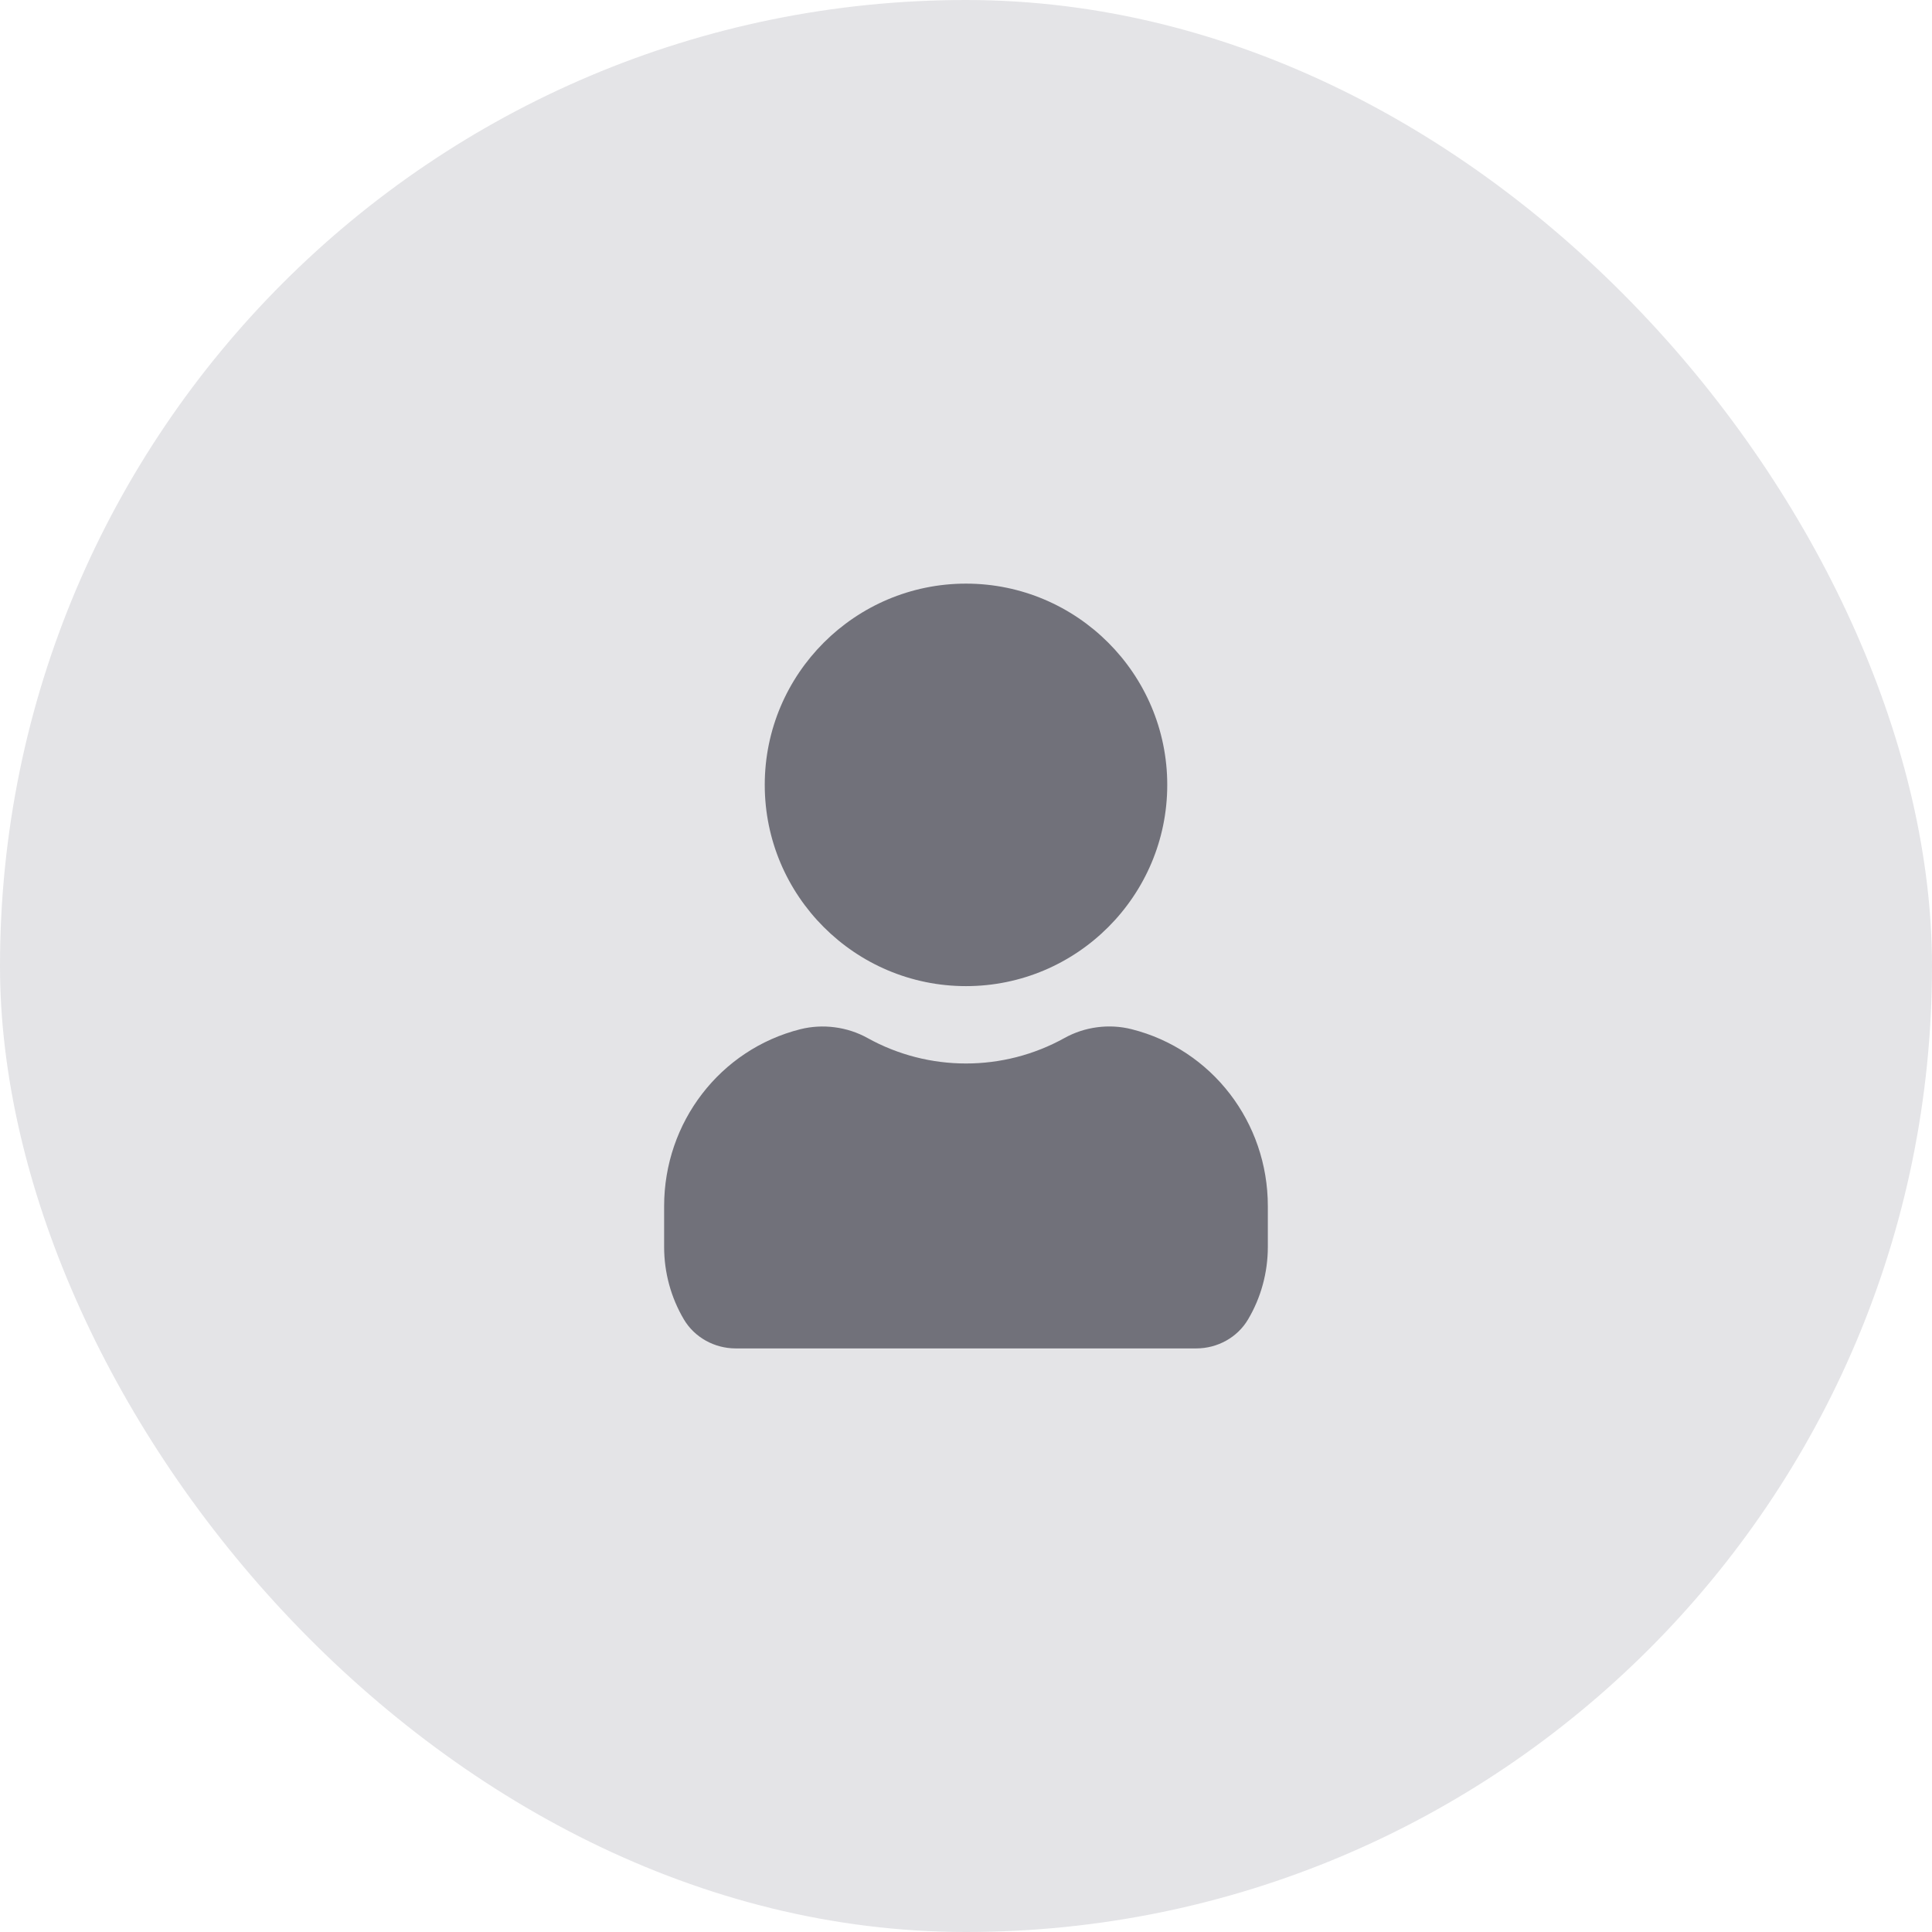
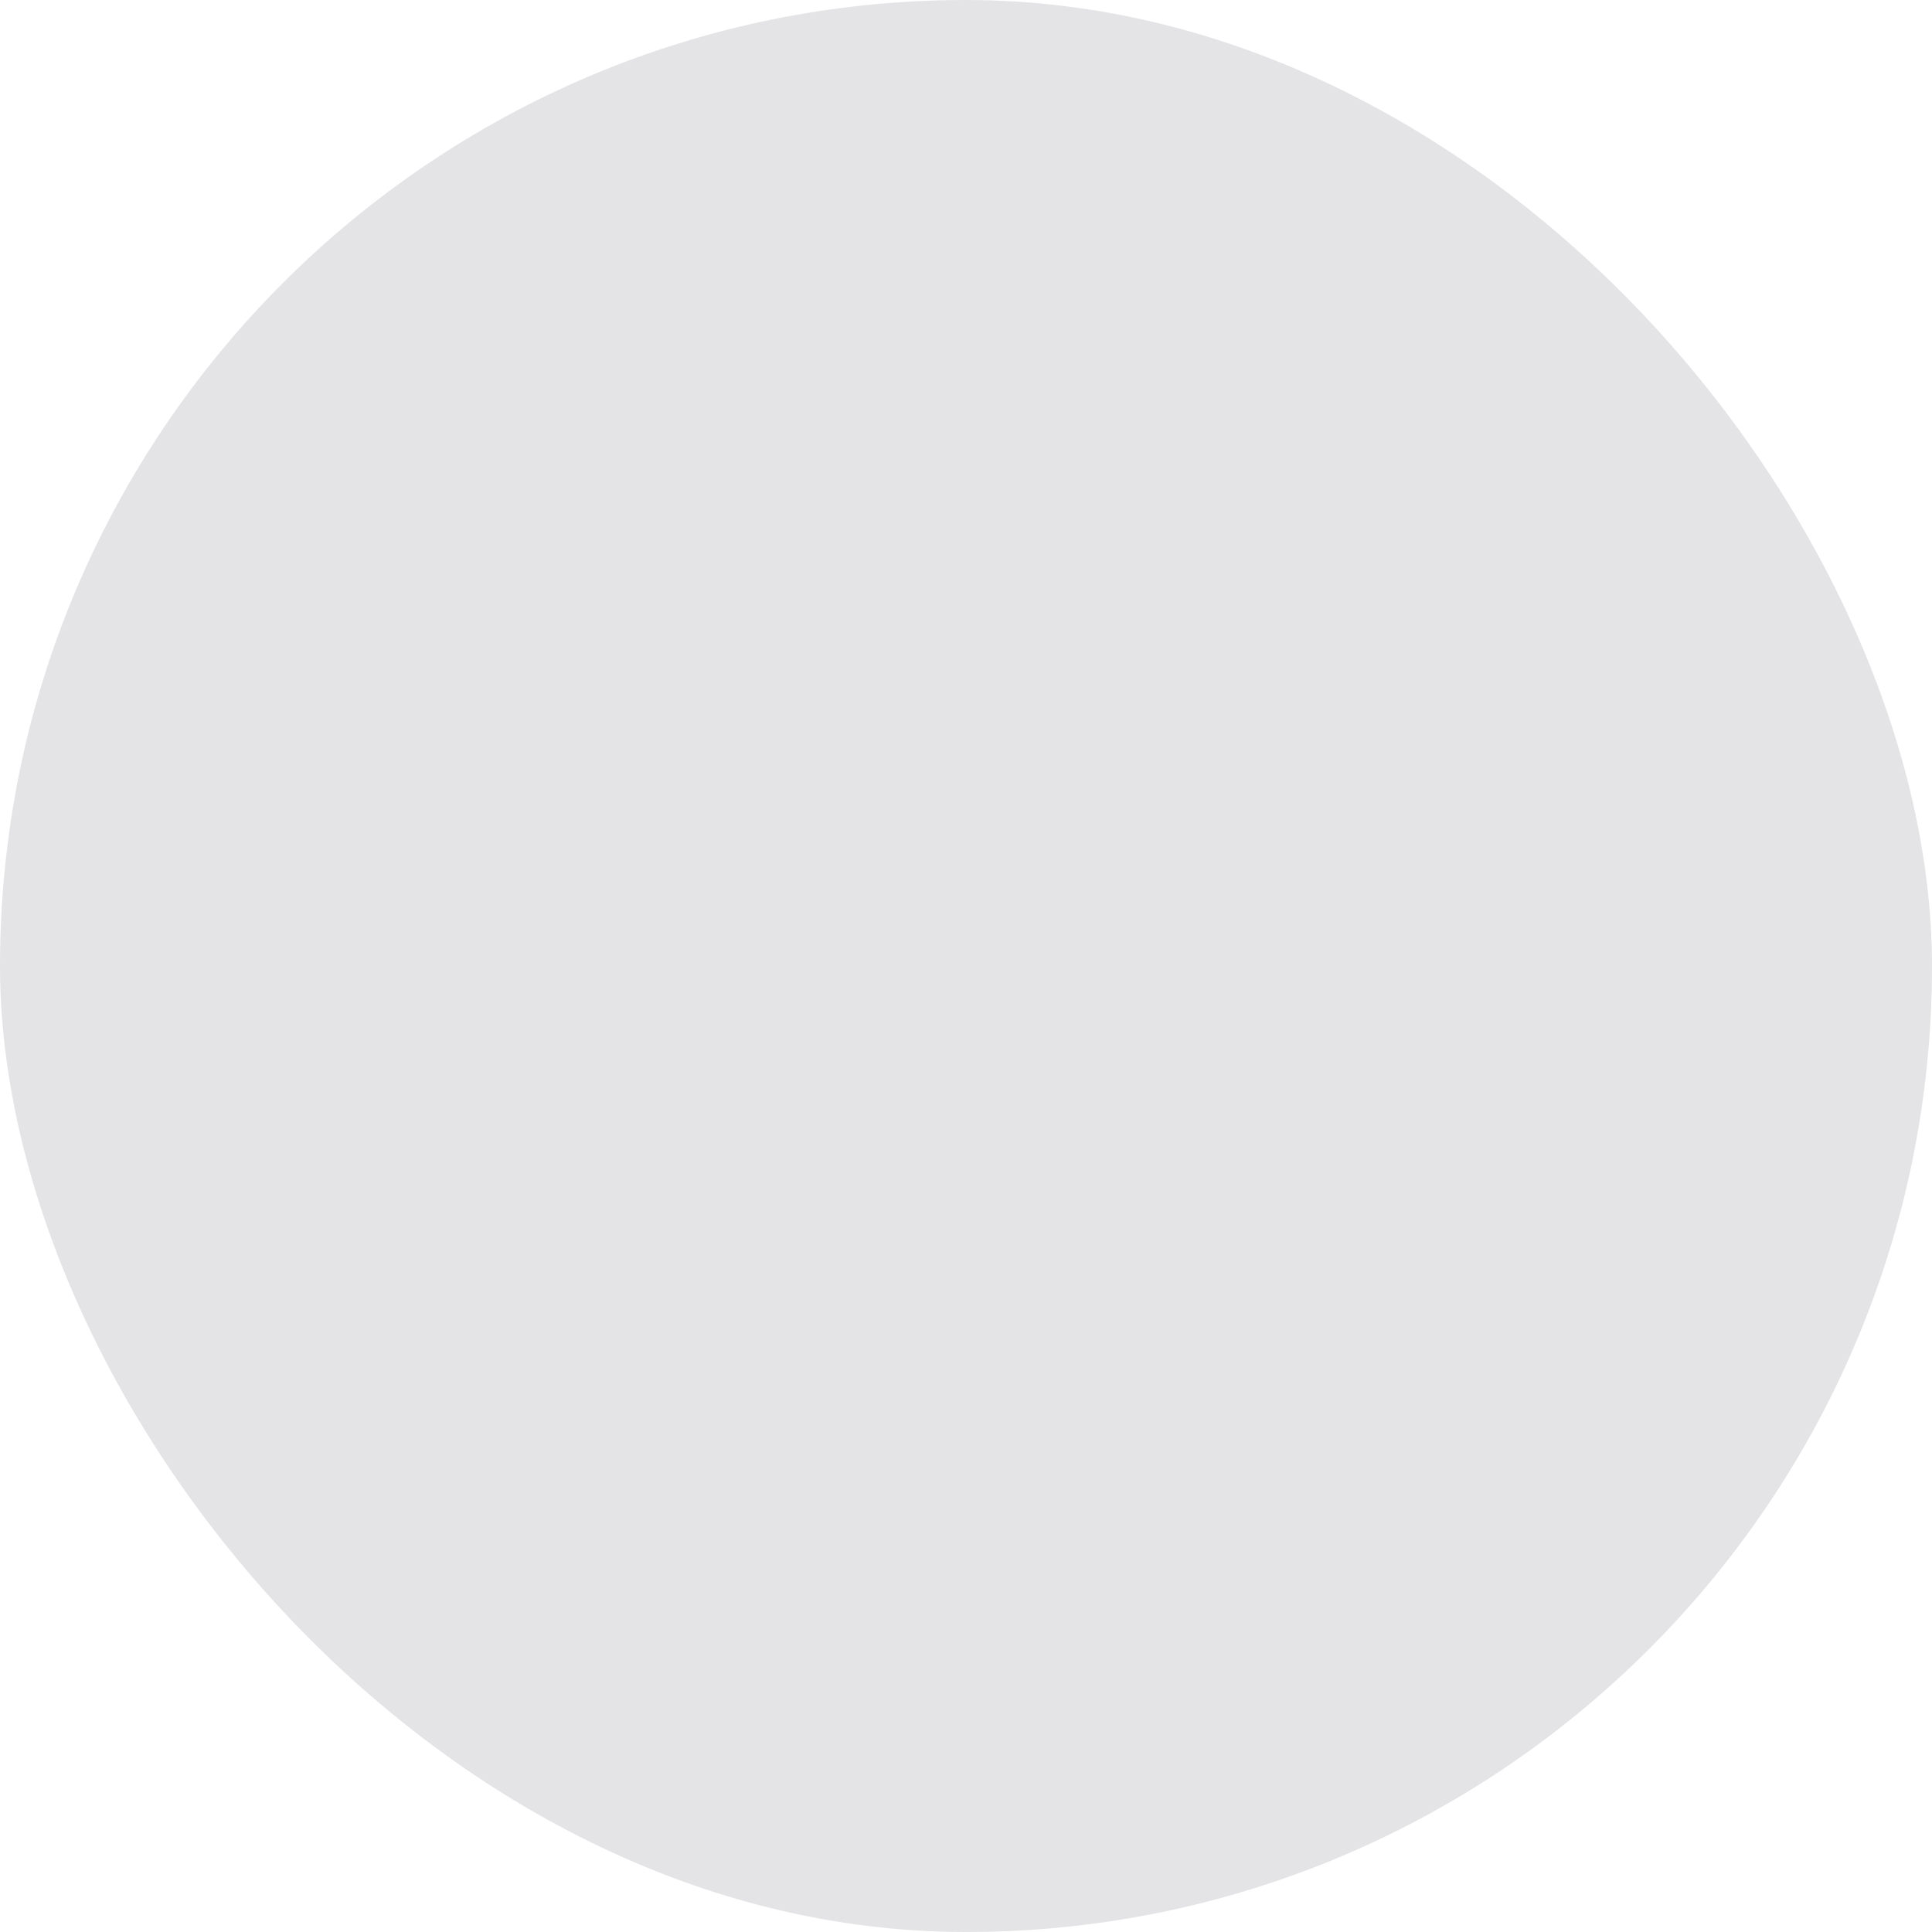
<svg xmlns="http://www.w3.org/2000/svg" width="48" height="48" viewBox="0 0 48 48" fill="none">
  <rect width="48" height="48" rx="24" fill="#E4E4E7" />
-   <path d="M19 19.5C19 16.743 21.243 14.5 24 14.5C26.757 14.5 29 16.743 29 19.5C29 22.257 26.757 24.5 24 24.5C21.243 24.5 19 22.257 19 19.5ZM28.117 25.571C27.558 25.429 26.95 25.509 26.447 25.789C24.929 26.633 23.071 26.633 21.553 25.789C21.051 25.51 20.442 25.431 19.883 25.571C17.891 26.074 16.5 27.882 16.5 29.967V30.978C16.5 31.616 16.67 32.24 16.993 32.784C17.256 33.226 17.749 33.501 18.278 33.501H29.721C30.25 33.501 30.743 33.227 31.006 32.783C31.329 32.24 31.499 31.616 31.499 30.978V29.967C31.5 27.882 30.109 26.074 28.117 25.571Z" fill="#71717A" />
</svg>